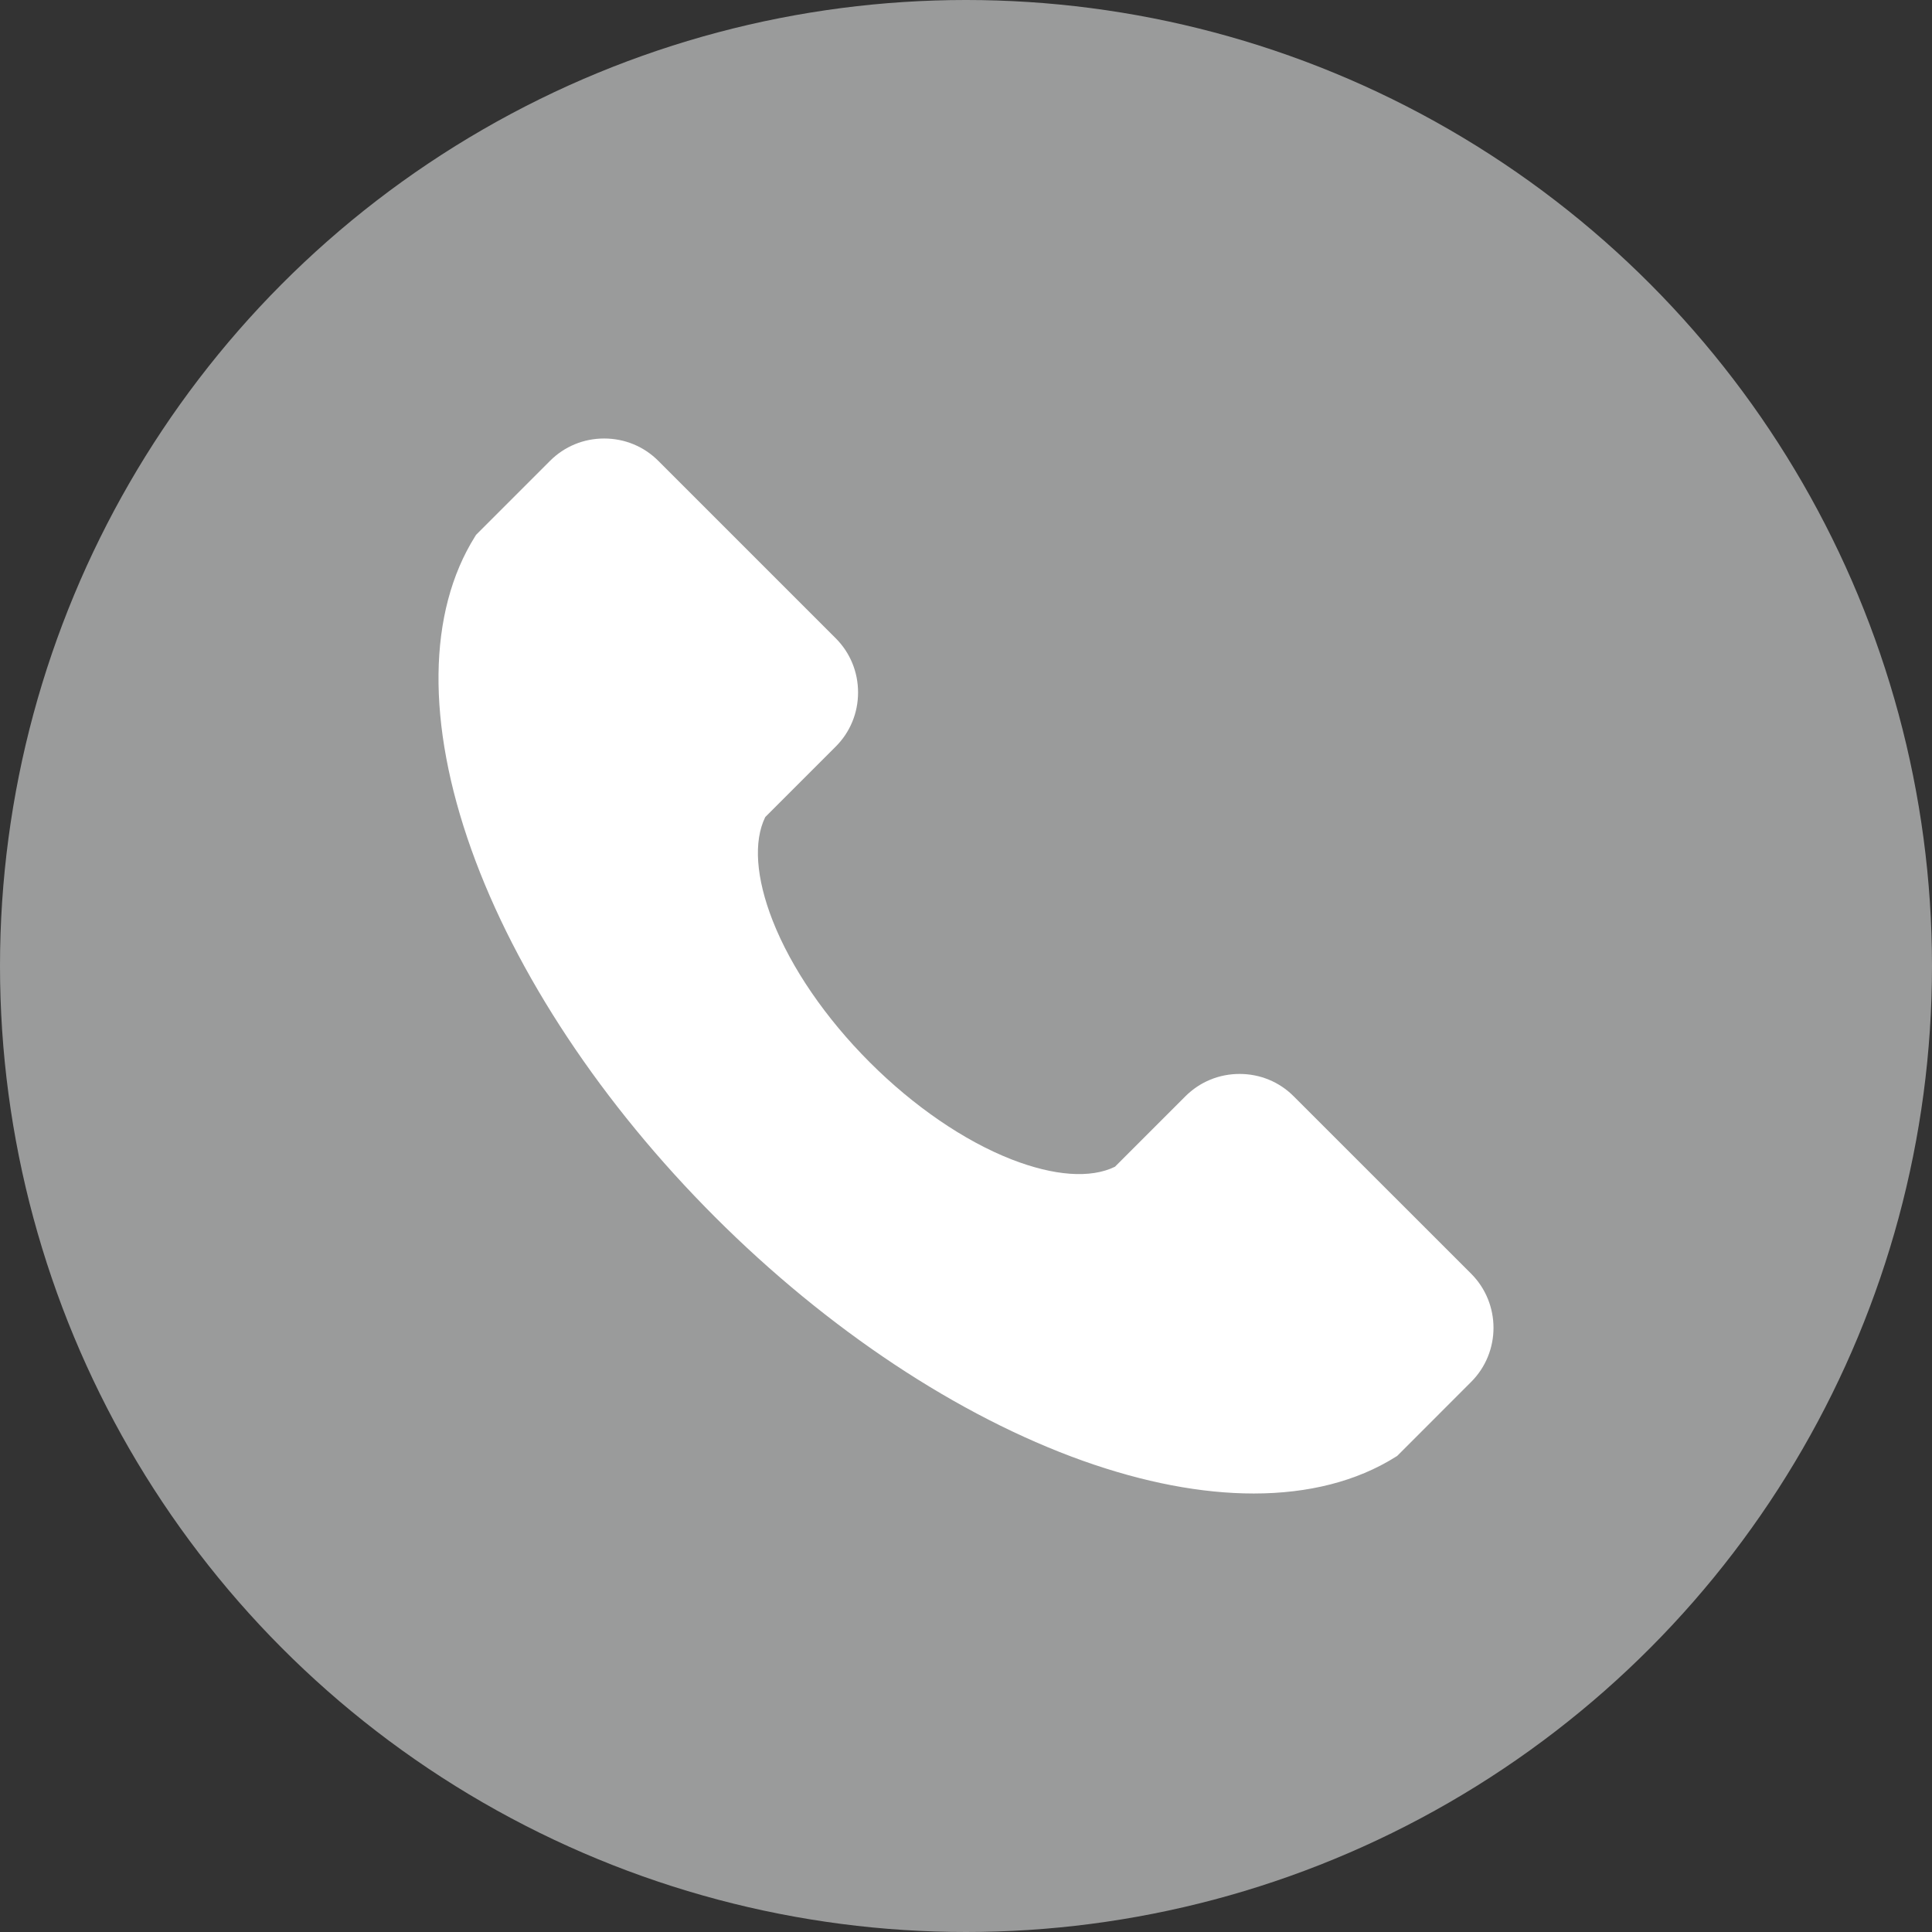
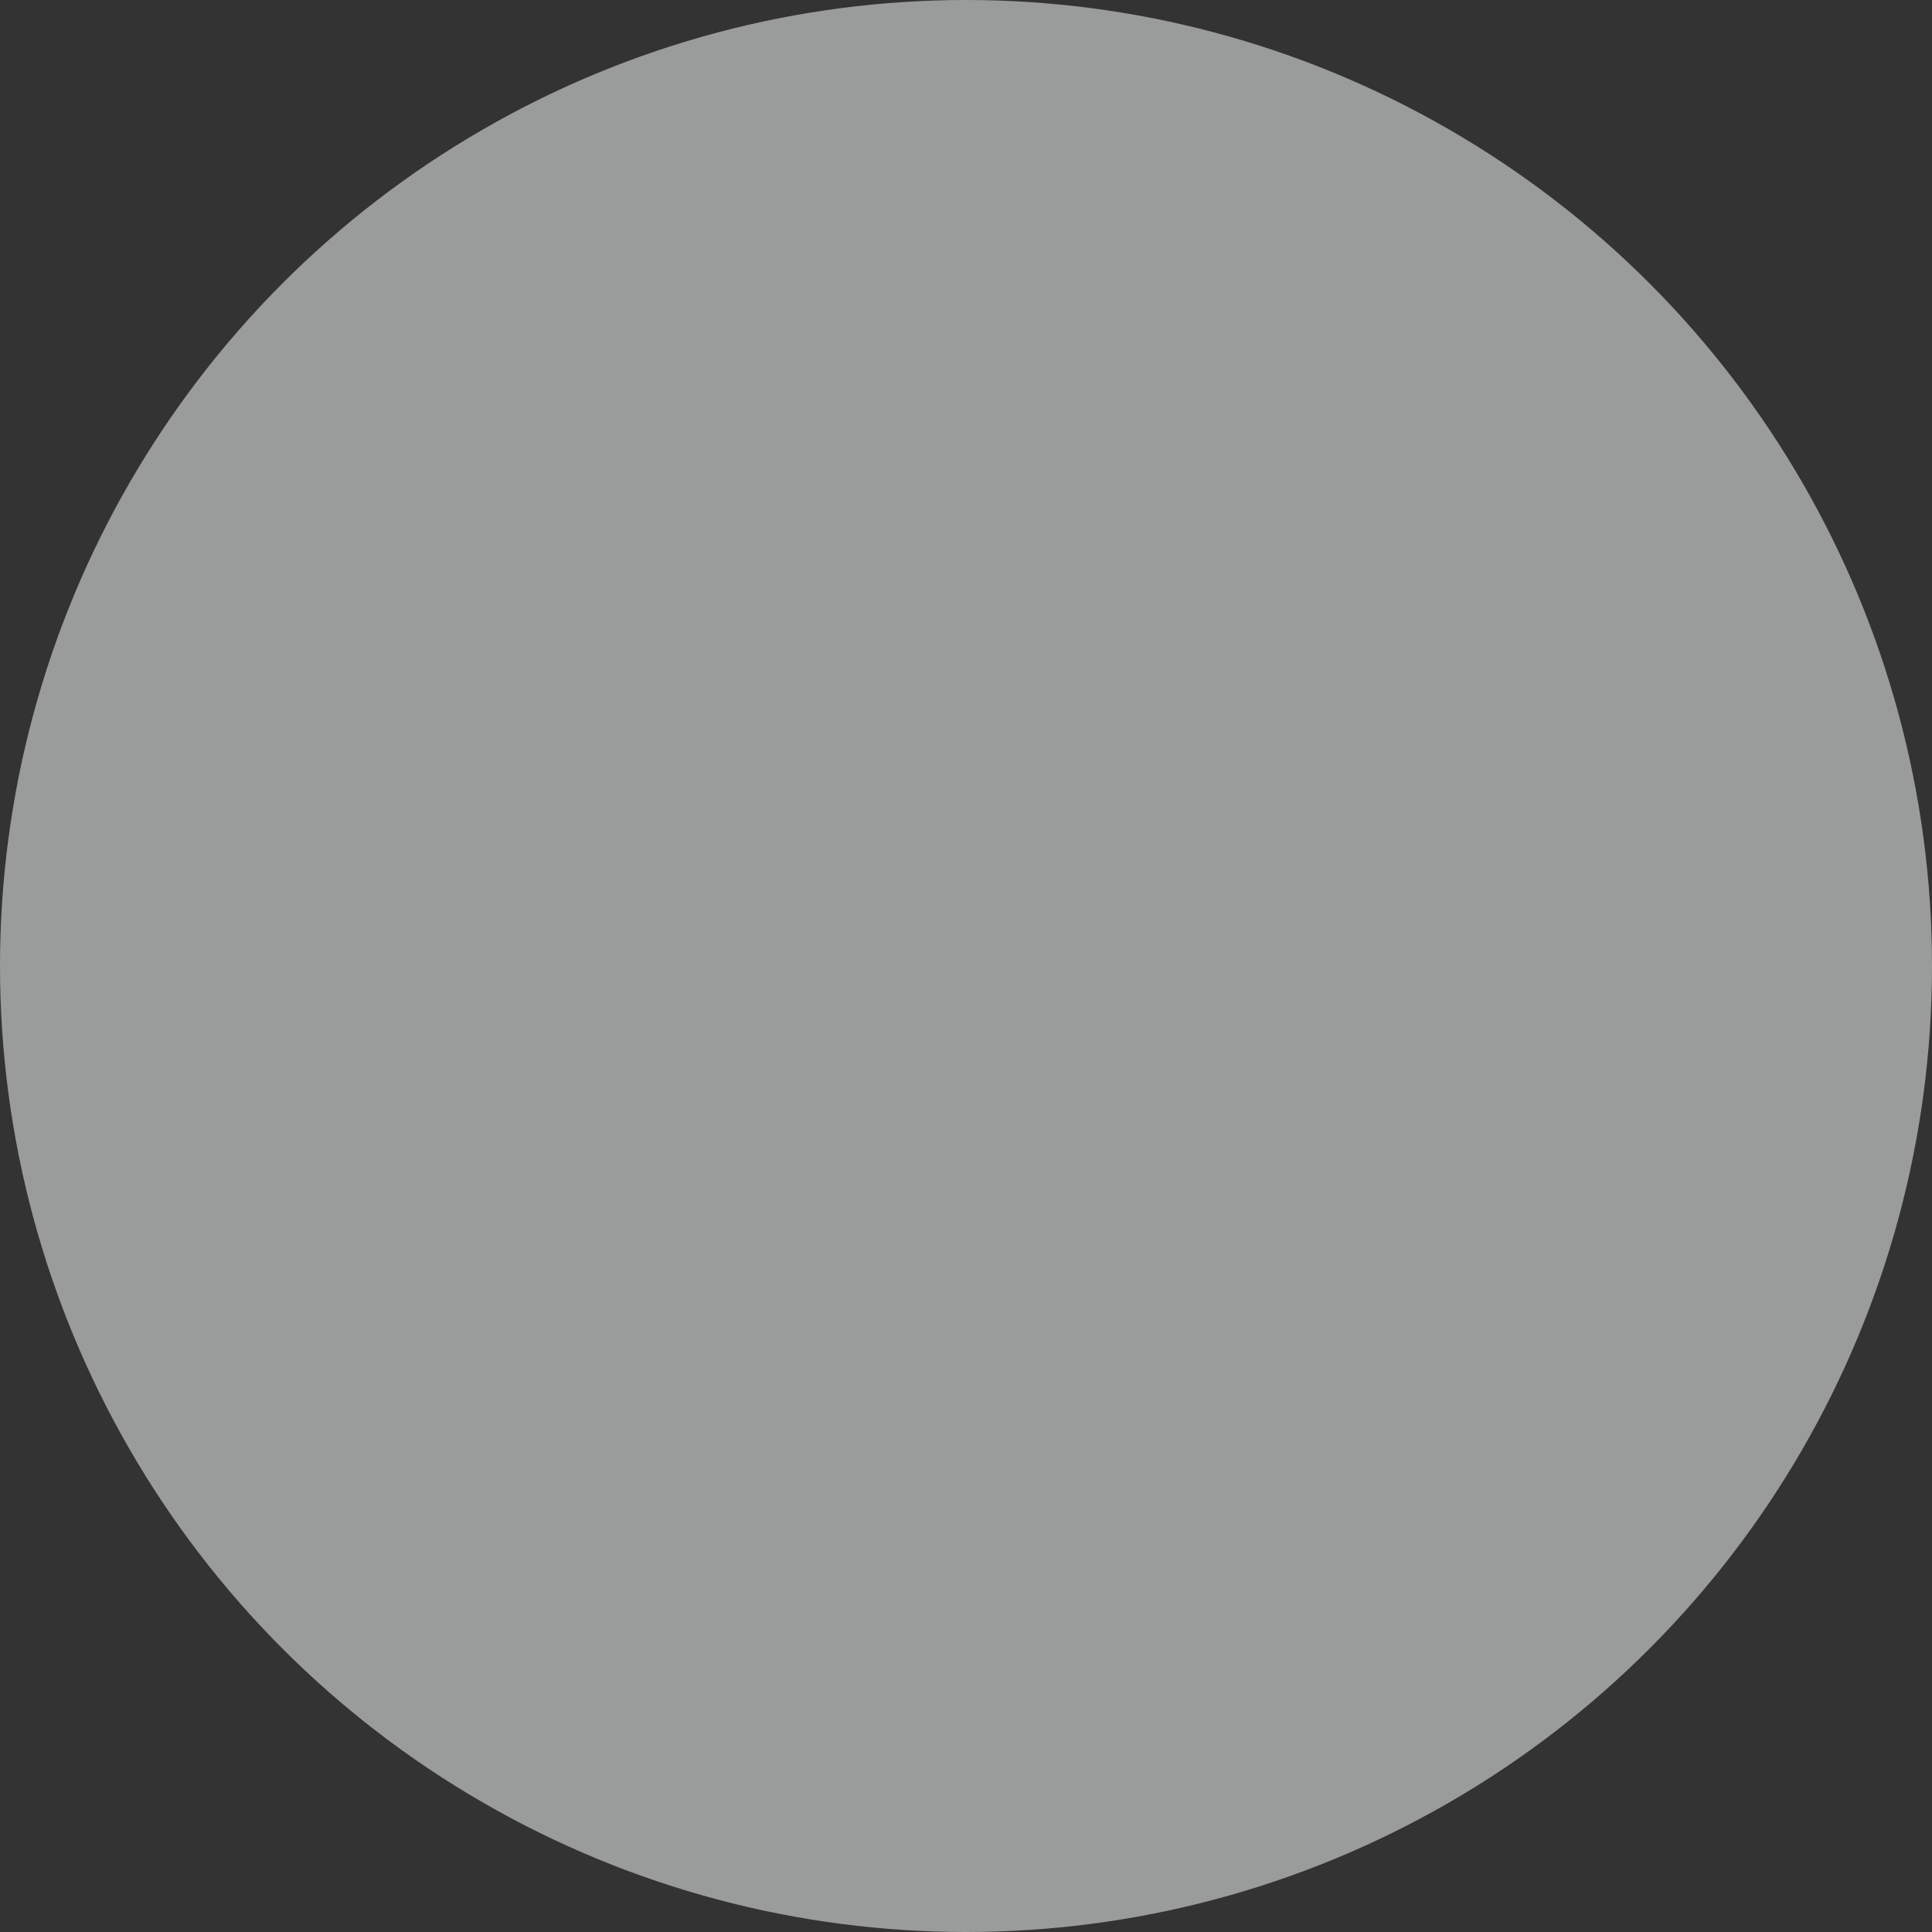
<svg xmlns="http://www.w3.org/2000/svg" width="30" height="30" viewBox="0 0 30 30" fill="none">
  <rect x="0" y="0" width="30" height="30" fill="#333333" stroke="none" />
  <circle cx="15" cy="15" r="15" fill="#9A9B9B" />
  <g clip-path="url(#clip0_901_1418)">
-     <path fill-rule="evenodd" clip-rule="evenodd" d="M22.843 21.459L21.696 22.607L21.669 22.624C21.066 23.002 20.317 23.191 19.467 23.191C18.66 23.191 17.763 23.021 16.809 22.681C14.88 21.991 12.853 20.648 11.102 18.897C9.352 17.147 8.008 15.12 7.319 13.191C6.62 11.232 6.64 9.506 7.376 8.331L7.393 8.304L8.541 7.156C8.765 6.932 9.063 6.809 9.381 6.809C9.7 6.809 9.998 6.932 10.222 7.156L12.977 9.911C13.201 10.135 13.324 10.434 13.324 10.752C13.324 11.071 13.201 11.369 12.977 11.593L11.883 12.687C11.698 13.064 11.738 13.632 11.998 14.296C12.286 15.03 12.821 15.811 13.505 16.495C14.189 17.179 14.97 17.714 15.704 18.002C16.367 18.261 16.936 18.302 17.313 18.117L18.407 17.023C18.631 16.799 18.93 16.676 19.248 16.676C19.566 16.676 19.865 16.799 20.088 17.023L22.843 19.777C23.307 20.241 23.307 20.996 22.843 21.459Z" fill="white" />
-   </g>
+     </g>
  <defs>
    <clipPath id="clip0_901_1418">
      <rect width="18" height="18" fill="white" transform="translate(6 6)" />
    </clipPath>
  </defs>
</svg>